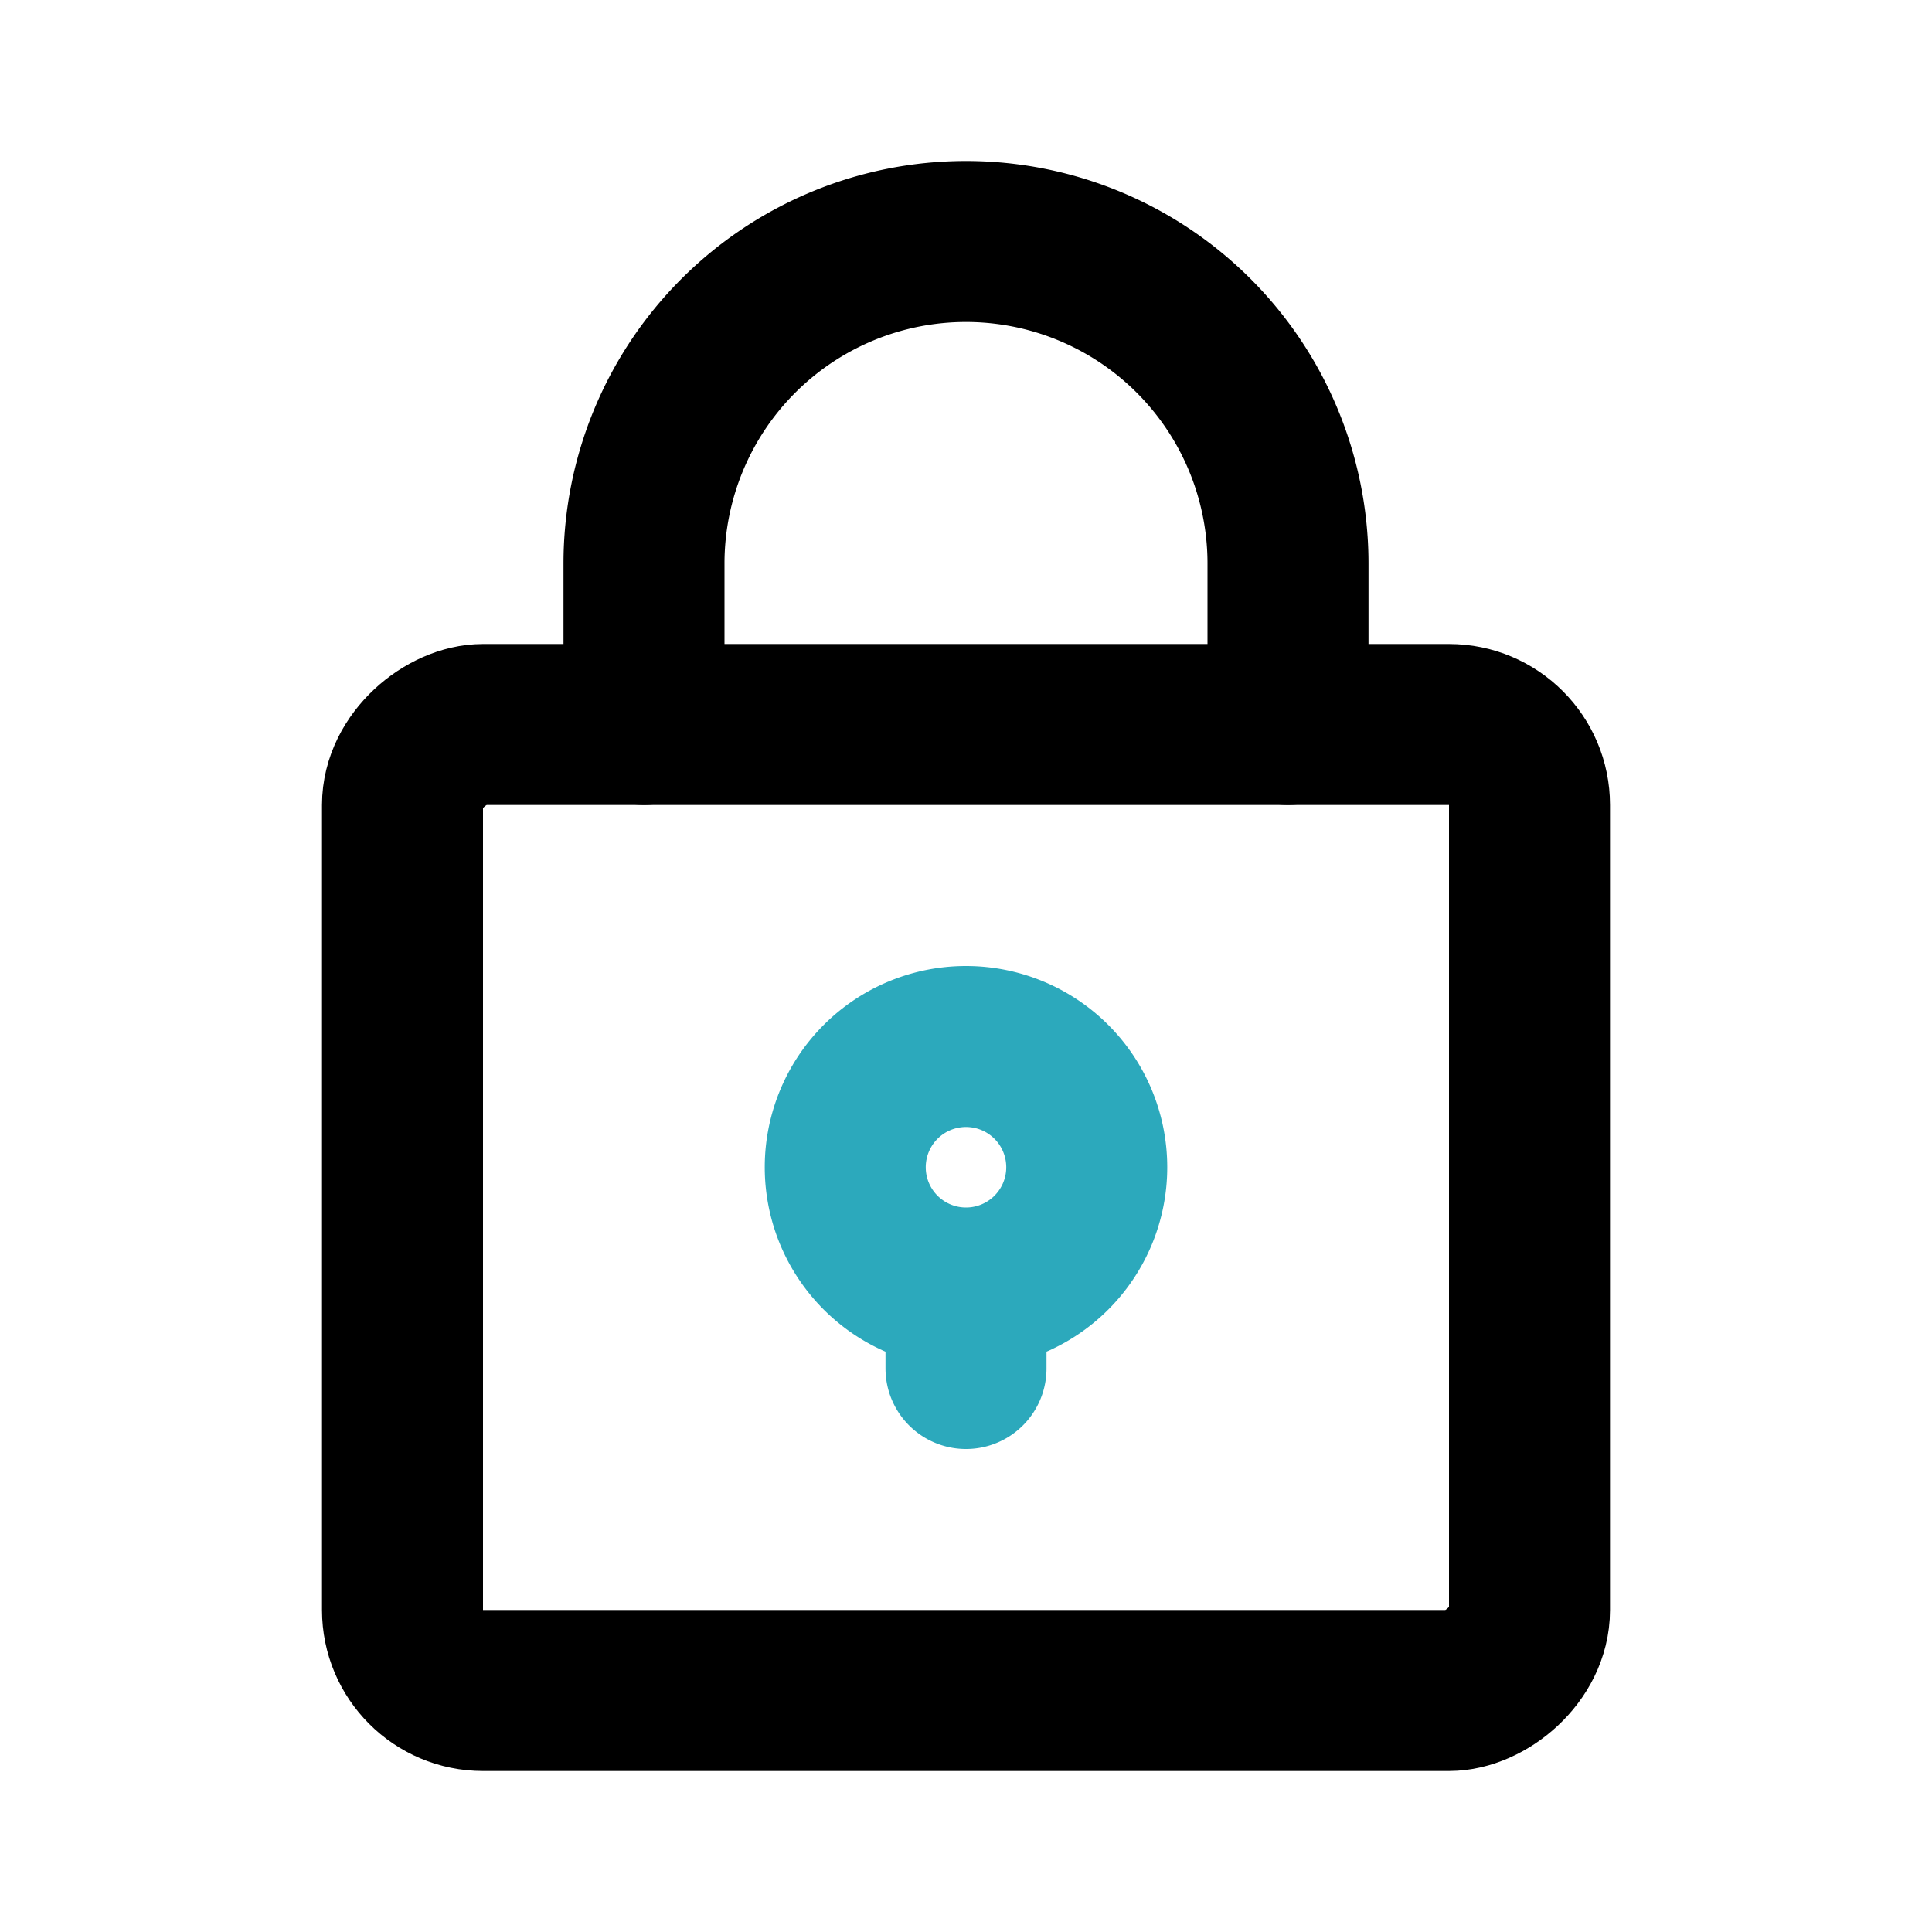
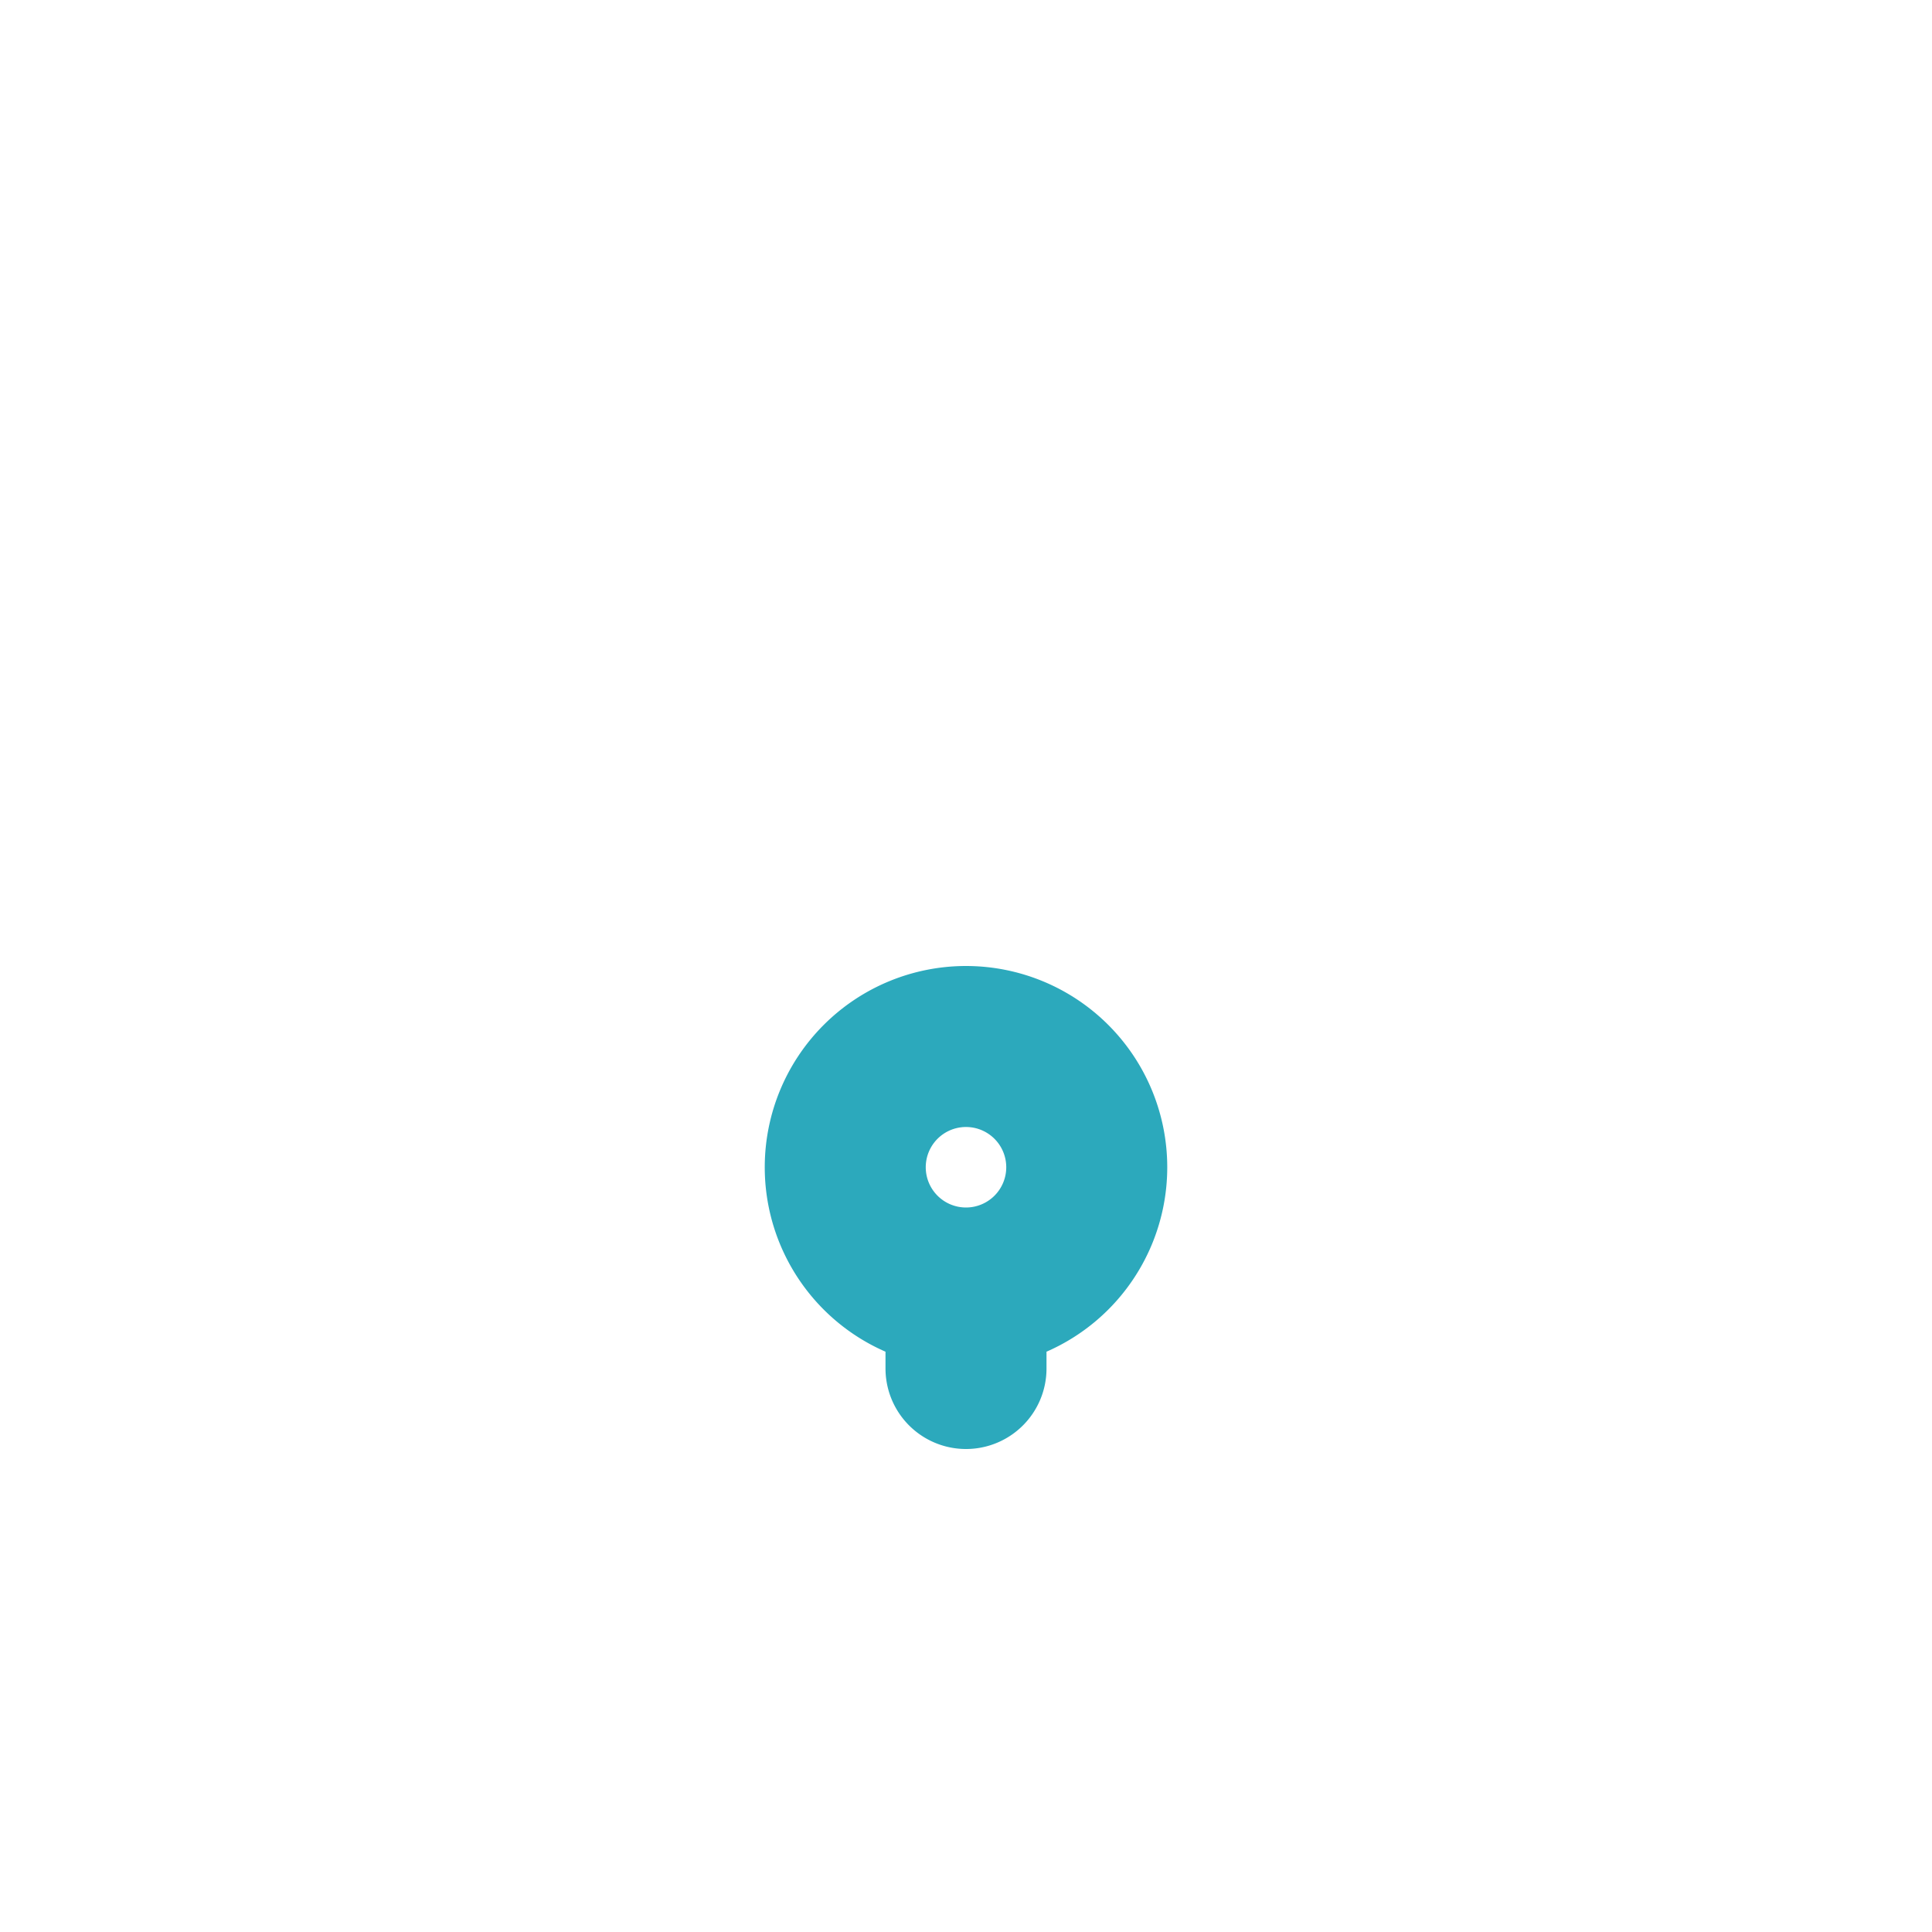
<svg xmlns="http://www.w3.org/2000/svg" fill="#000000" width="800px" height="800px" viewBox="0 0 24 24" id="lock" data-name="Line Color" class="icon line-color">
-   <path id="secondary" d="M13.5,14.5A1.5,1.5,0,1,1,12,13,1.5,1.5,0,0,1,13.5,14.5ZM12,17V16" style="fill: none; stroke: rgb(44, 169, 188); stroke-linecap: round; stroke-linejoin: round; stroke-width: 2;" />
-   <rect id="primary" x="6" y="8" width="12" height="14" rx="1" transform="translate(27 3) rotate(90)" style="fill: none; stroke: rgb(0, 0, 0); stroke-linecap: round; stroke-linejoin: round; stroke-width: 2;" />
-   <path id="primary-2" data-name="primary" d="M16,9V7a4,4,0,0,0-4-4h0A4,4,0,0,0,8,7V9" style="fill: none; stroke: rgb(0, 0, 0); stroke-linecap: round; stroke-linejoin: round; stroke-width: 2;" />
+   <path id="secondary" d="M13.5,14.5A1.5,1.5,0,1,1,12,13,1.5,1.5,0,0,1,13.5,14.5M12,17V16" style="fill: none; stroke: rgb(44, 169, 188); stroke-linecap: round; stroke-linejoin: round; stroke-width: 2;" />
</svg>